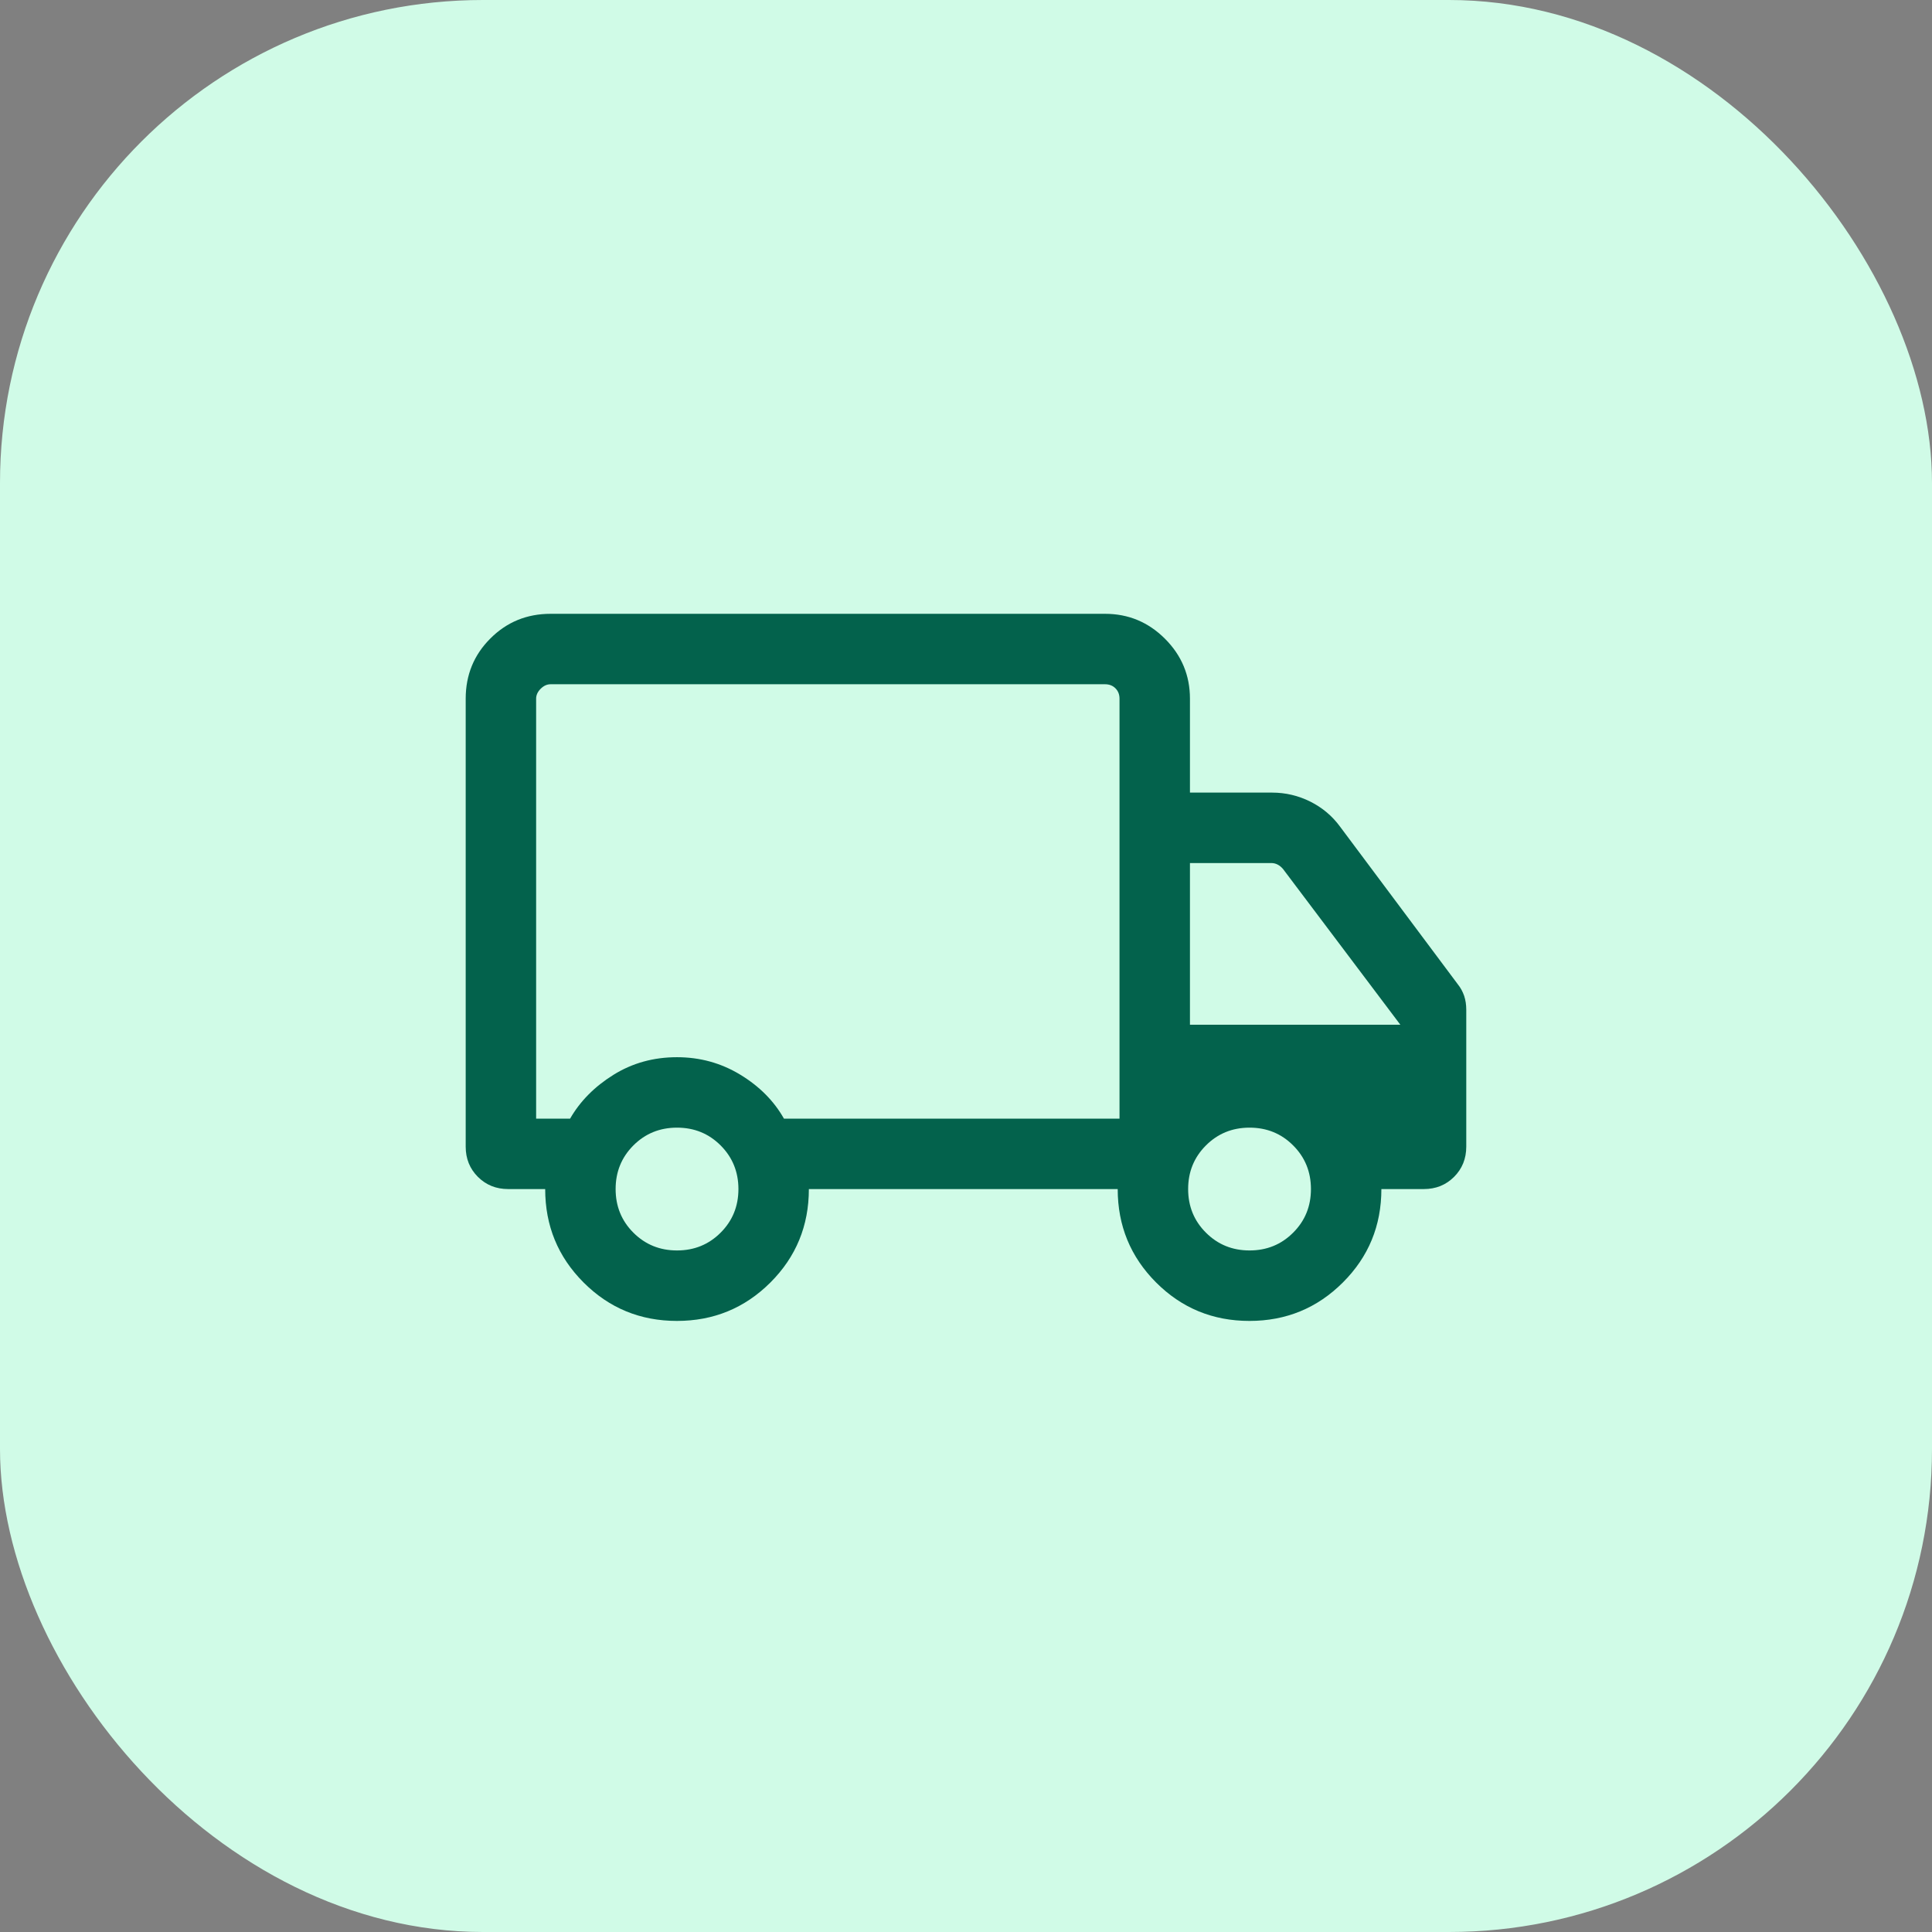
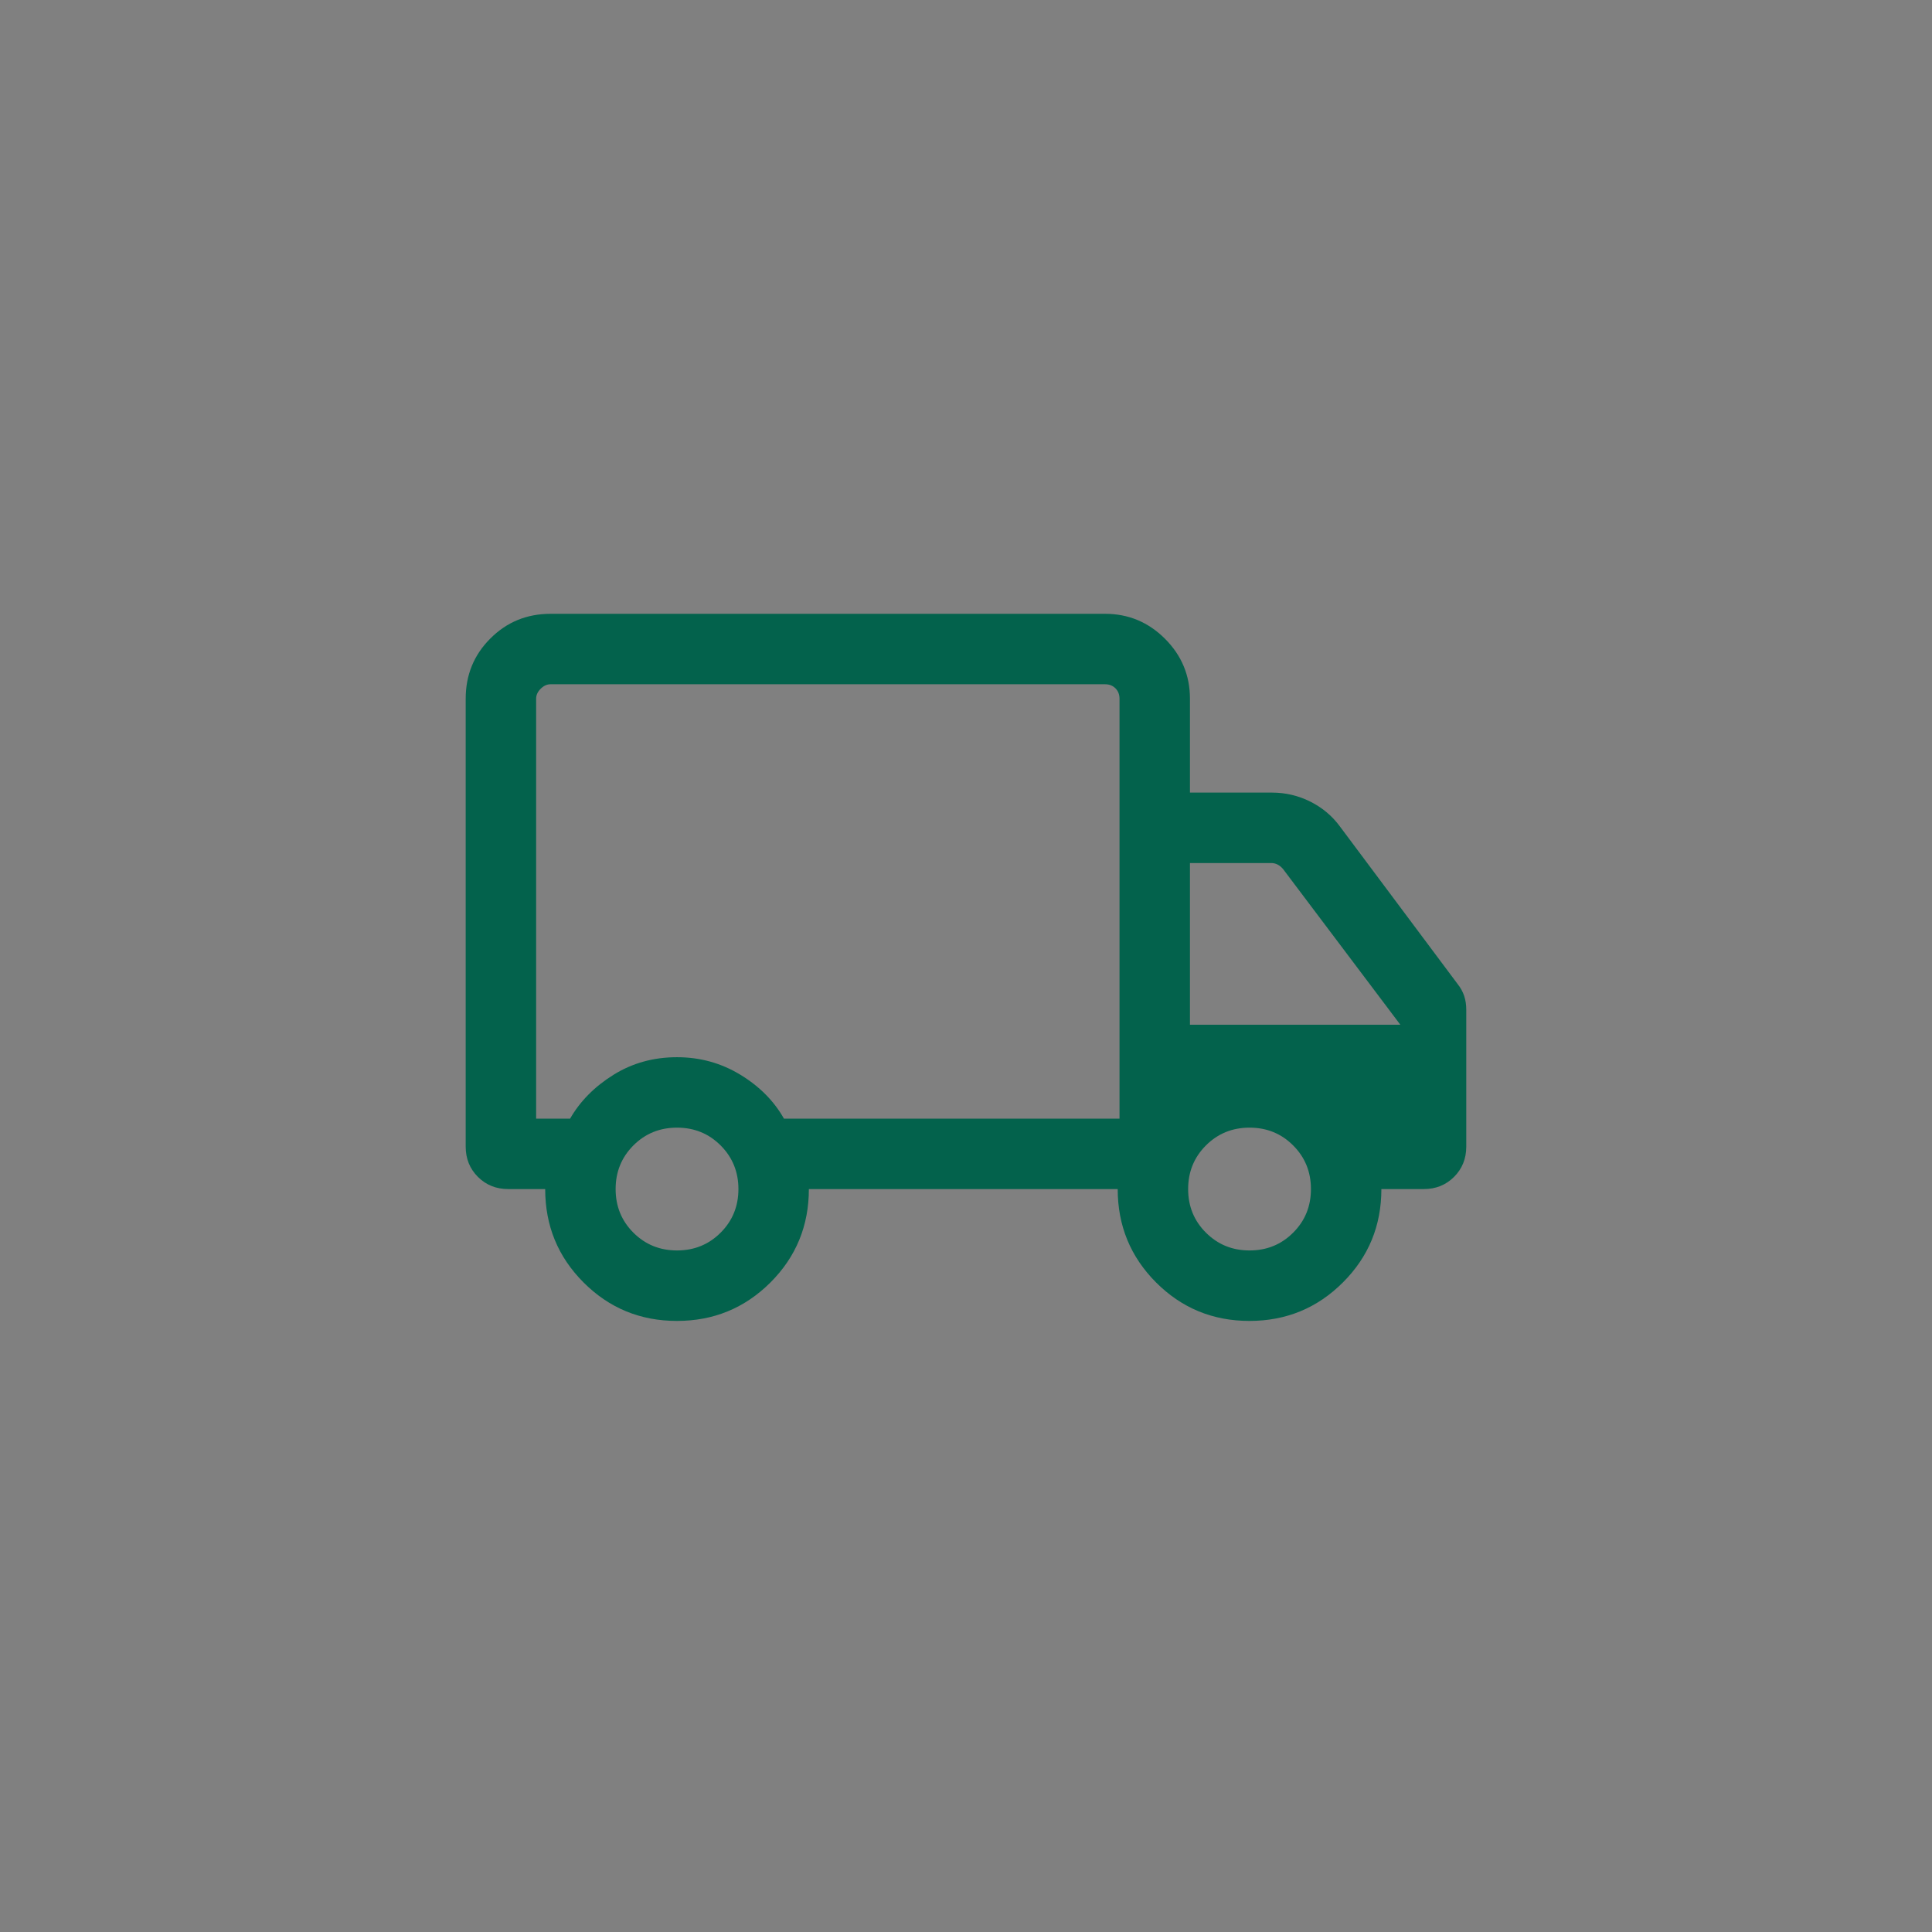
<svg xmlns="http://www.w3.org/2000/svg" width="48" height="48" viewBox="0 0 48 48" fill="none">
  <rect x="0" y="0" width="48" height="48" fill="#808080" stroke="none" />
-   <rect width="48" height="48" rx="12" fill="#D0FBE7" />
  <path d="M16.818 32.818C15.907 32.818 15.134 32.499 14.498 31.862C13.862 31.225 13.545 30.452 13.545 29.542H12.625C12.326 29.542 12.076 29.441 11.873 29.239C11.671 29.037 11.57 28.786 11.57 28.488V17.359C11.57 16.77 11.774 16.271 12.183 15.863C12.591 15.454 13.09 15.25 13.679 15.25H27.455C28.035 15.25 28.531 15.457 28.944 15.87C29.357 16.283 29.564 16.779 29.564 17.359V19.692H31.605C31.939 19.692 32.256 19.767 32.555 19.916C32.853 20.066 33.099 20.272 33.292 20.536L36.218 24.453C36.289 24.541 36.341 24.638 36.377 24.743C36.412 24.849 36.429 24.963 36.429 25.086V28.488C36.429 28.786 36.328 29.037 36.126 29.239C35.924 29.441 35.673 29.542 35.375 29.542H34.32C34.32 30.452 34.002 31.225 33.364 31.862C32.727 32.499 31.953 32.818 31.042 32.818C30.131 32.818 29.358 32.499 28.722 31.862C28.087 31.225 27.769 30.452 27.769 29.542H20.096C20.096 30.454 19.777 31.228 19.14 31.864C18.502 32.5 17.728 32.818 16.818 32.818ZM16.82 31.067C17.248 31.067 17.609 30.92 17.904 30.625C18.198 30.331 18.346 29.97 18.346 29.542C18.346 29.114 18.198 28.753 17.904 28.458C17.609 28.163 17.248 28.016 16.82 28.016C16.392 28.016 16.031 28.163 15.736 28.458C15.442 28.753 15.295 29.114 15.295 29.542C15.295 29.97 15.442 30.331 15.736 30.625C16.031 30.92 16.392 31.067 16.82 31.067ZM13.32 27.792H14.164C14.412 27.36 14.771 26.997 15.239 26.705C15.709 26.412 16.235 26.266 16.82 26.266C17.39 26.266 17.913 26.41 18.39 26.699C18.866 26.988 19.228 27.352 19.477 27.792H27.814V17.359C27.814 17.254 27.78 17.168 27.713 17.101C27.646 17.034 27.56 17 27.455 17H13.679C13.589 17 13.507 17.038 13.432 17.113C13.358 17.187 13.32 17.269 13.32 17.359V27.792ZM31.045 31.067C31.472 31.067 31.834 30.92 32.128 30.625C32.423 30.331 32.57 29.97 32.57 29.542C32.57 29.114 32.423 28.753 32.128 28.458C31.834 28.163 31.472 28.016 31.045 28.016C30.617 28.016 30.256 28.163 29.961 28.458C29.666 28.753 29.519 29.114 29.519 29.542C29.519 29.97 29.666 30.331 29.961 30.625C30.256 30.92 30.617 31.067 31.045 31.067ZM29.564 25.459H34.791L31.875 21.588C31.837 21.544 31.794 21.508 31.746 21.482C31.697 21.456 31.643 21.442 31.583 21.442H29.564V25.459Z" fill="#03624C" />
</svg>